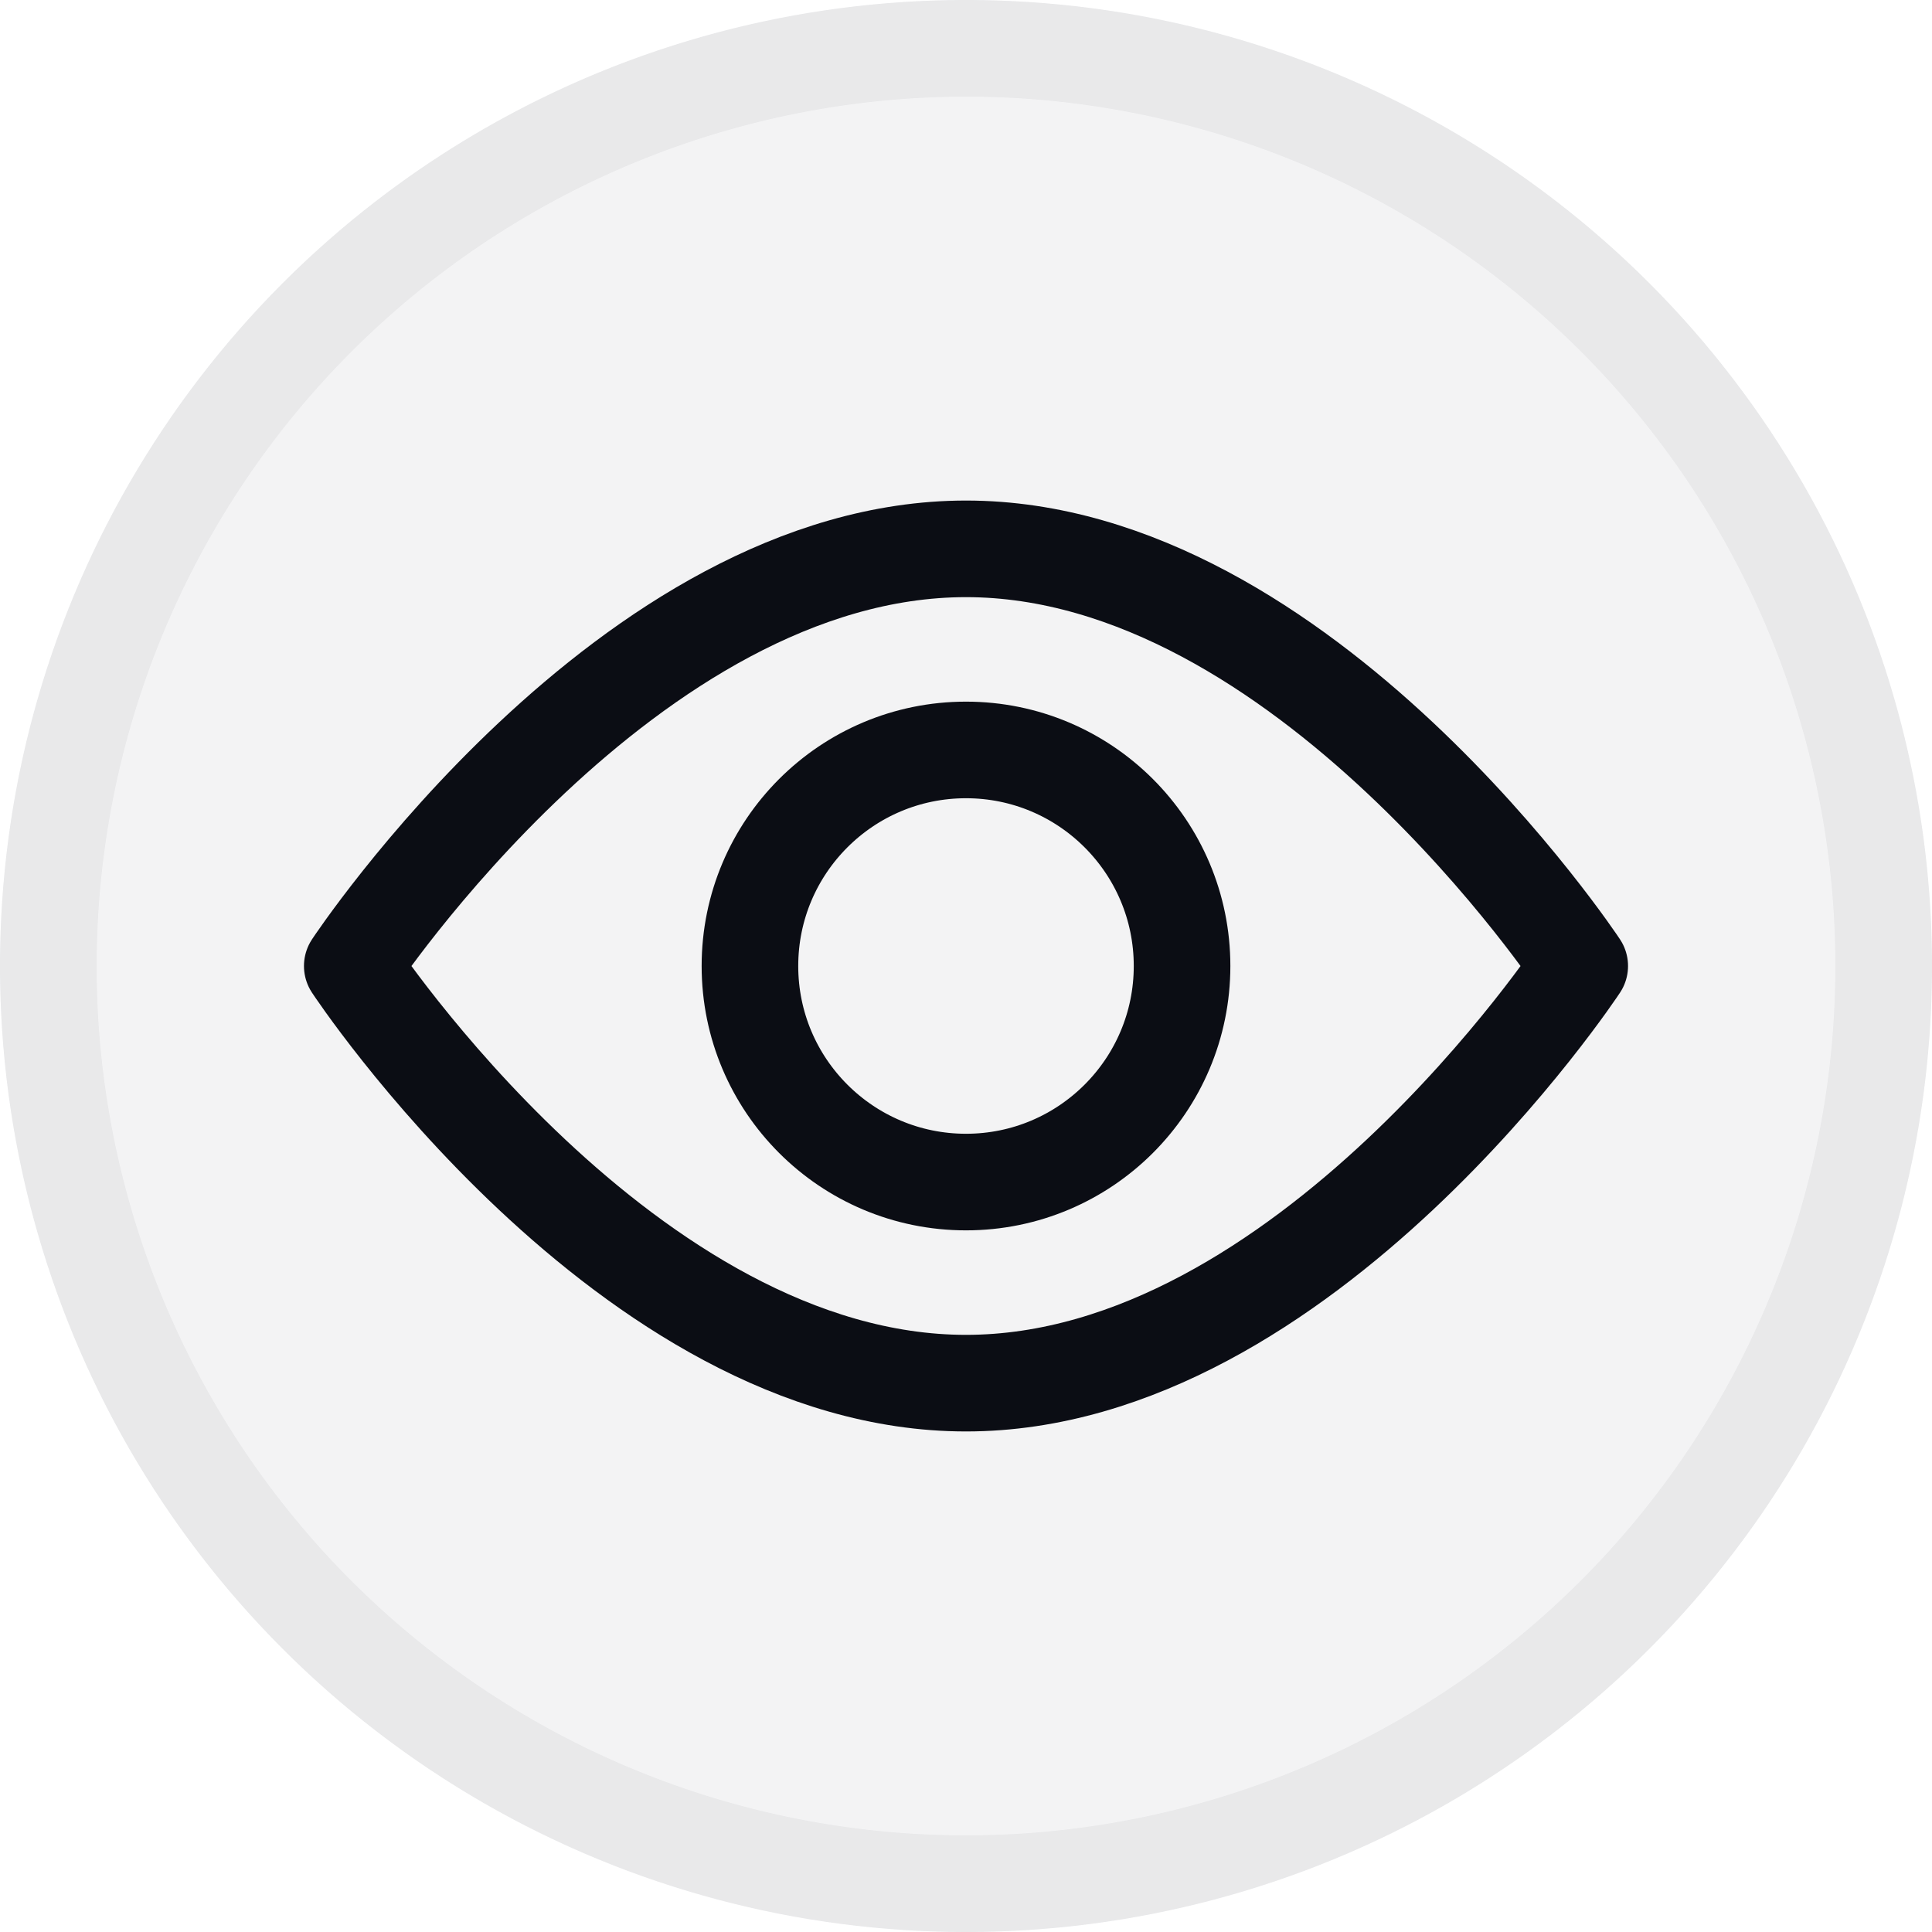
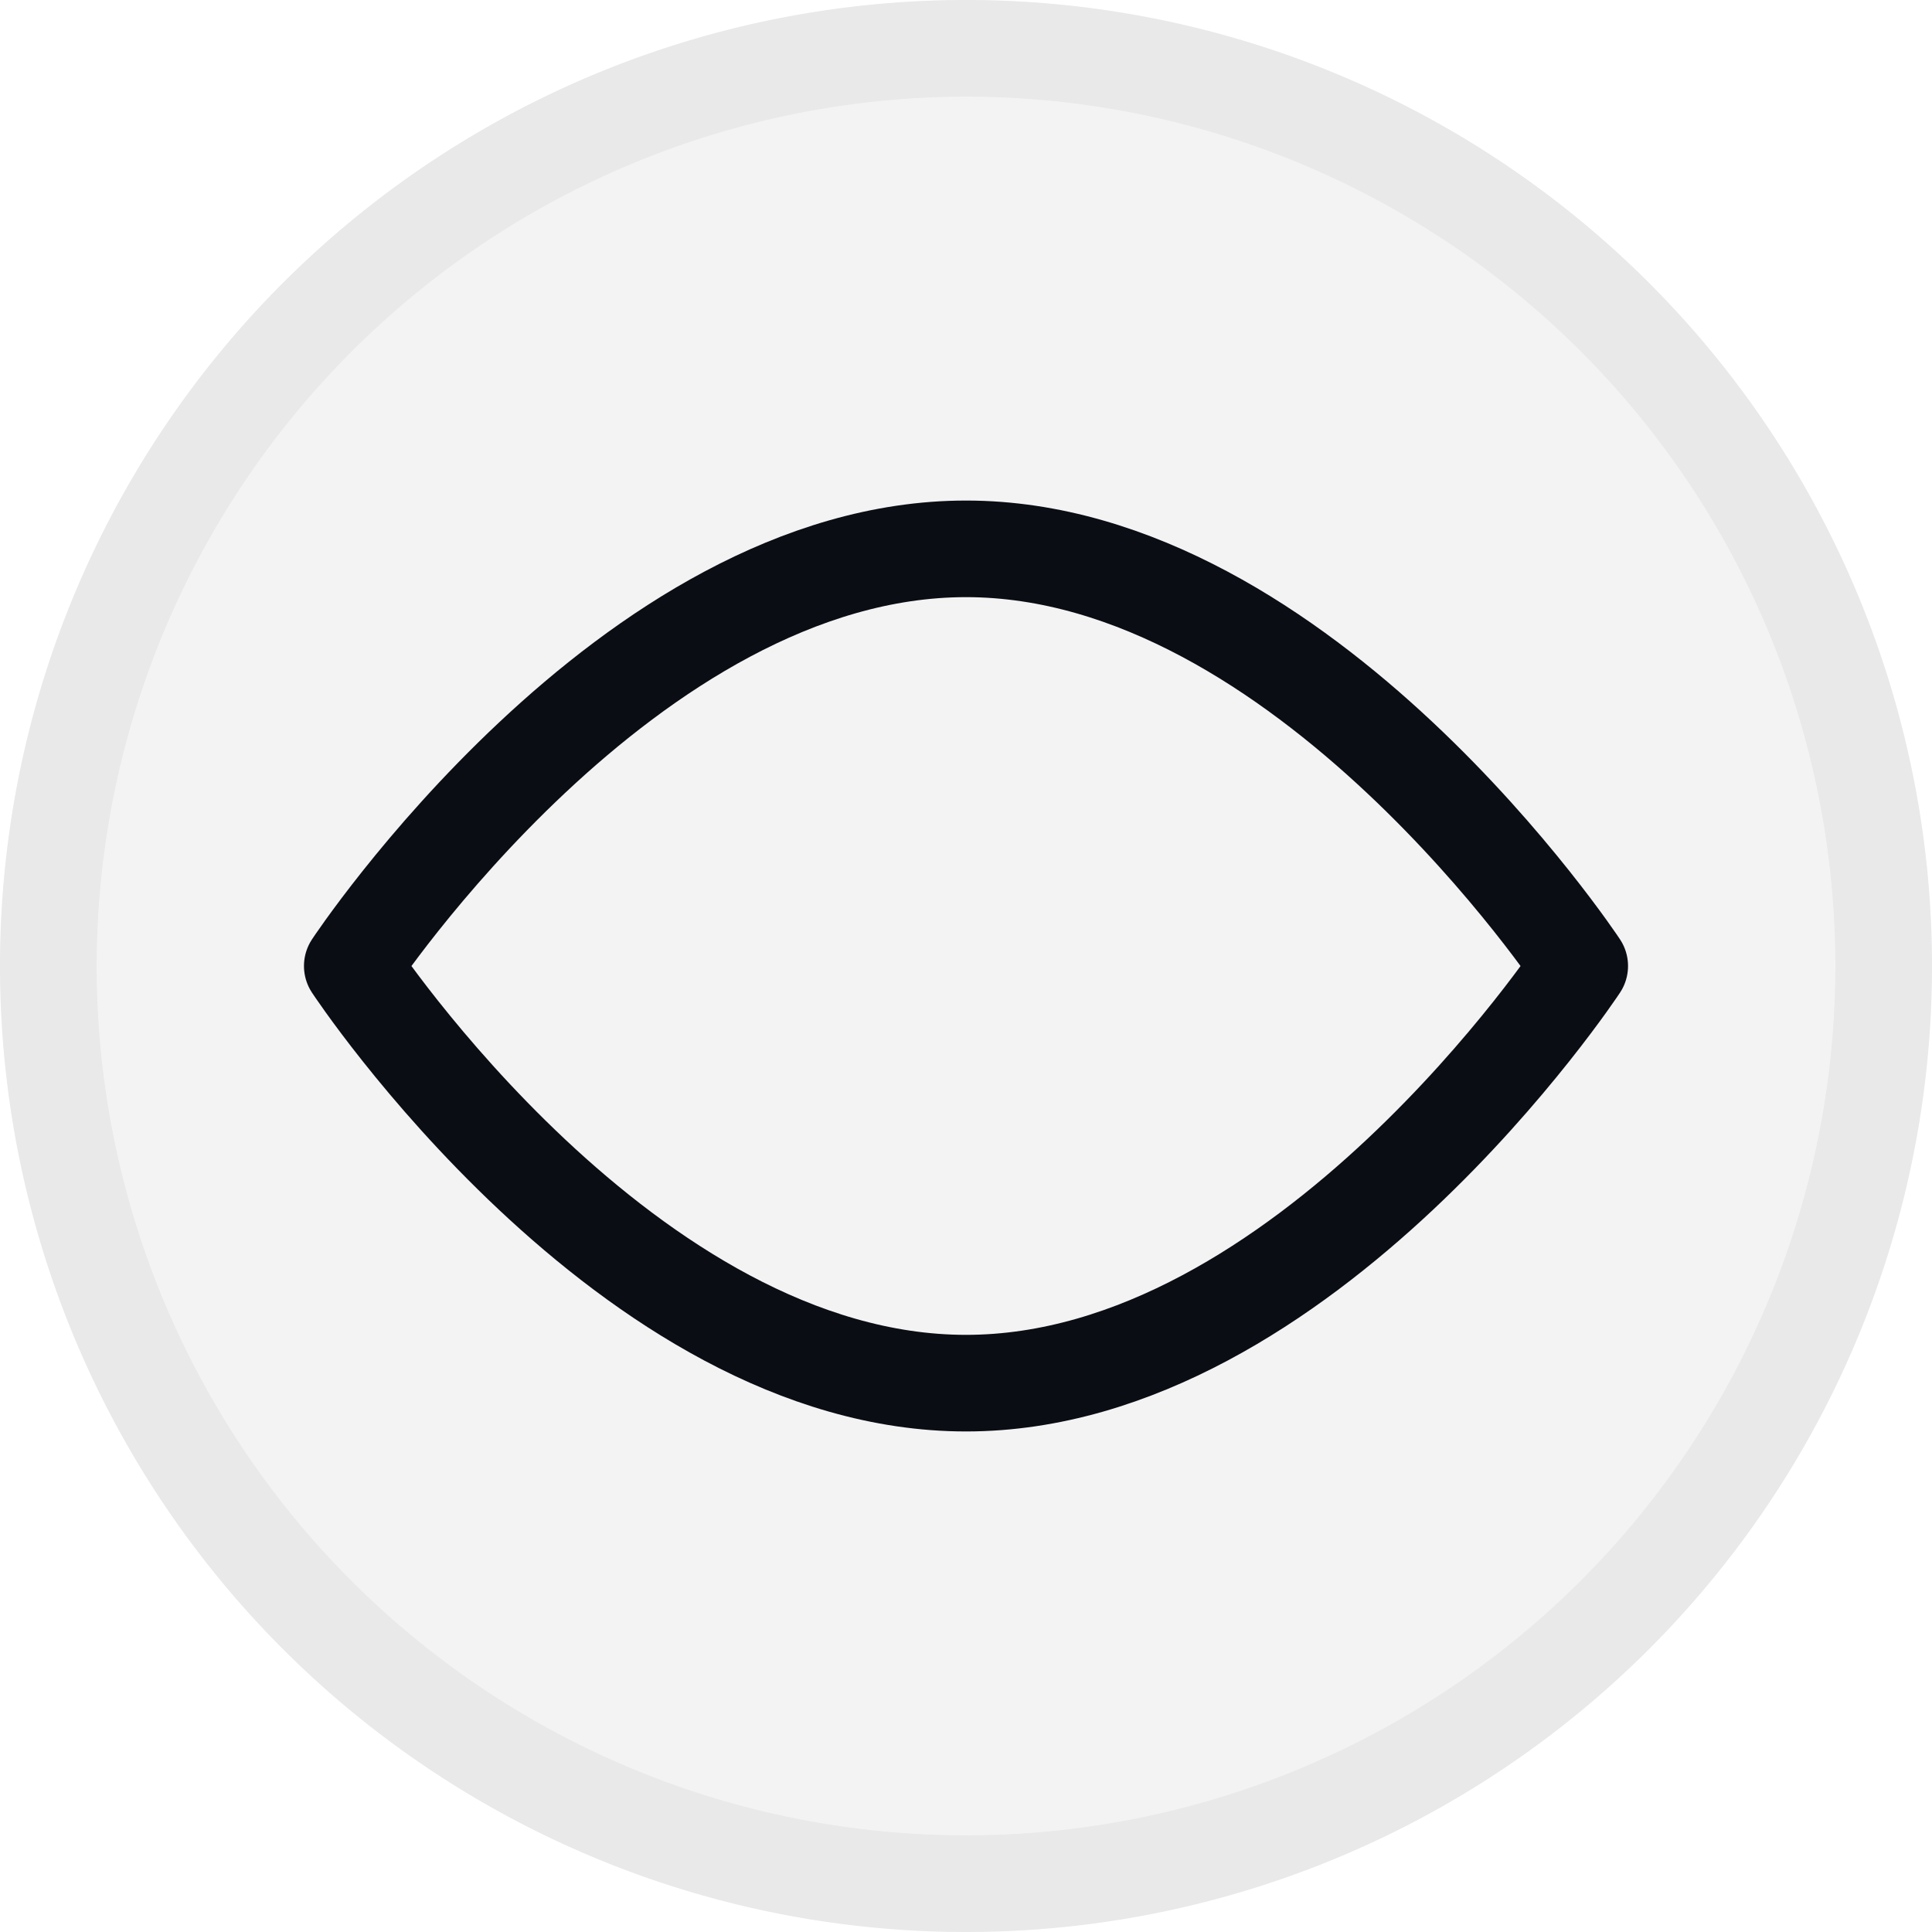
<svg xmlns="http://www.w3.org/2000/svg" viewBox="0 0 120 120">
  <defs>
    <style>.cls-1,.cls-3{opacity:0.05;}.cls-2,.cls-3{fill:#0b0d14;}.cls-4{fill:none;stroke:#0b0d14;stroke-linecap:round;stroke-linejoin:round;stroke-width:6px;}</style>
  </defs>
  <g id="Layer_1" data-name="Layer 1">
    <g class="cls-1">
      <path class="cls-2" d="M60,6A54,54,0,1,1,6,60,54.06,54.06,0,0,1,60,6m0-6a60,60,0,1,0,60,60A60,60,0,0,0,60,0Z" />
    </g>
    <circle class="cls-3" cx="60" cy="60" r="60" />
-     <circle class="cls-4" cx="60" cy="60" r="13.42" />
    <path class="cls-4" d="M98.12,60S81.05,85.91,60,85.91,21.88,60,21.88,60,39,34.09,60,34.09,98.12,60,98.12,60Z" />
  </g>
</svg>